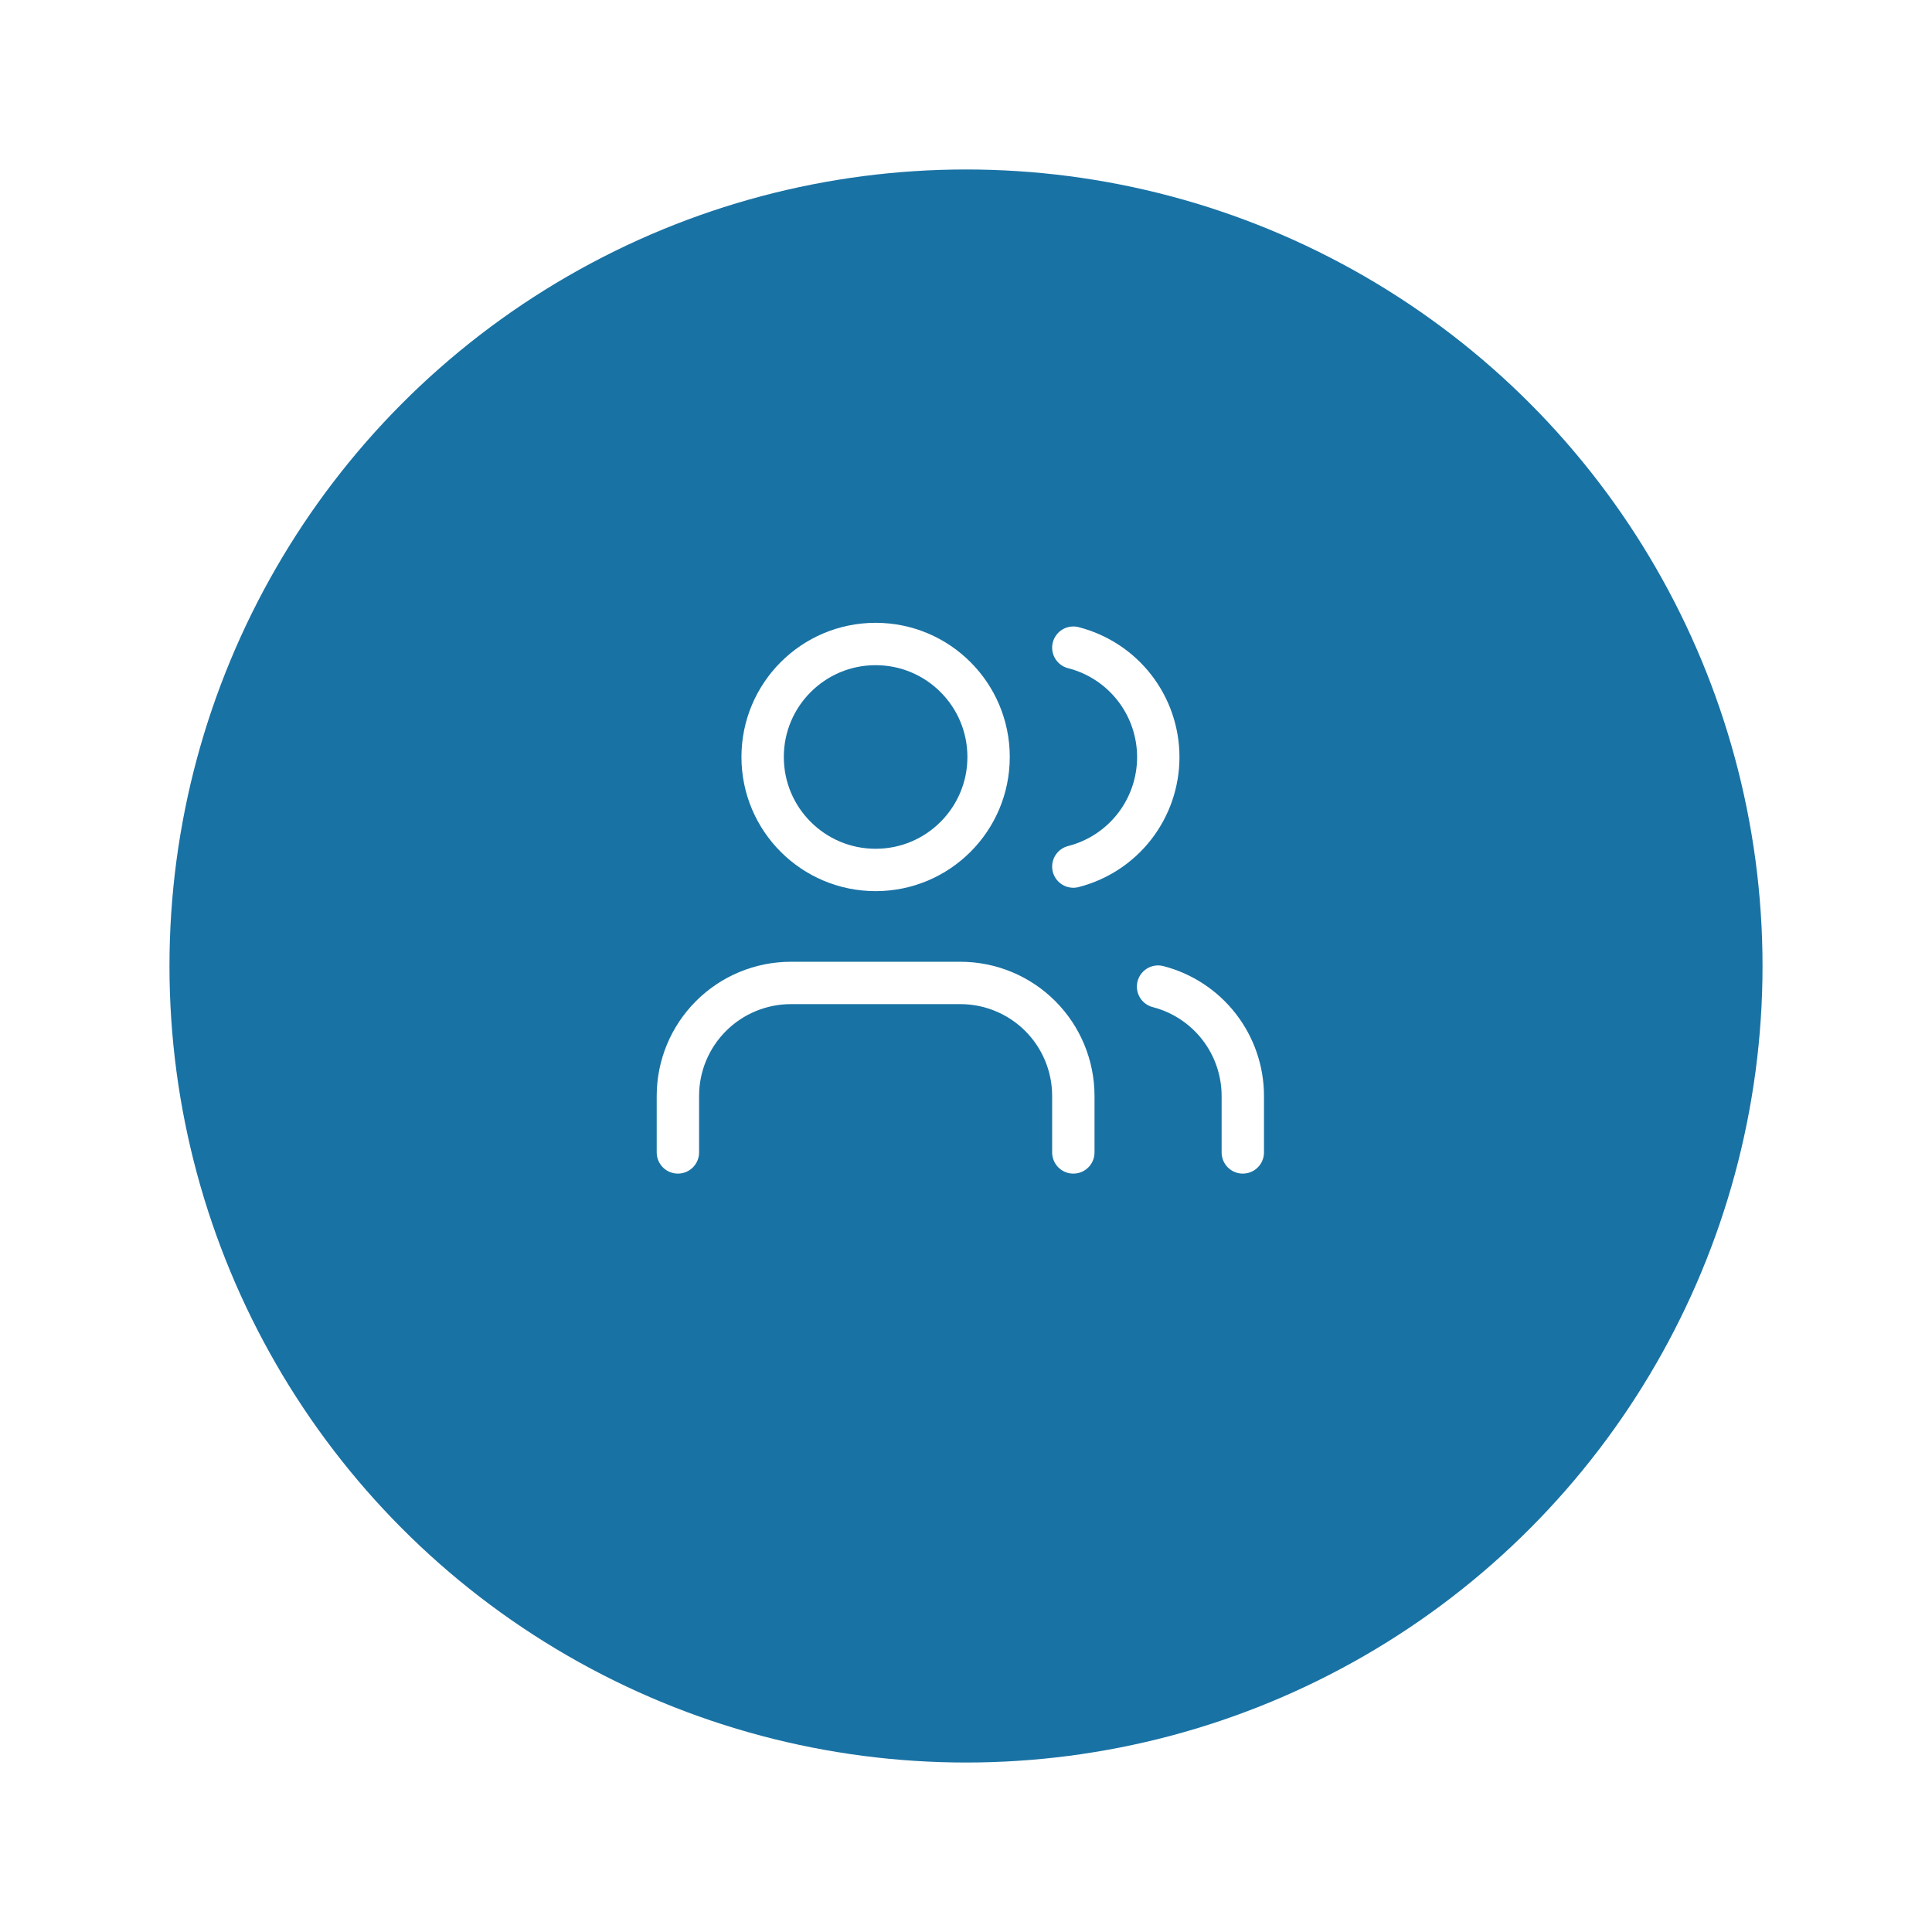
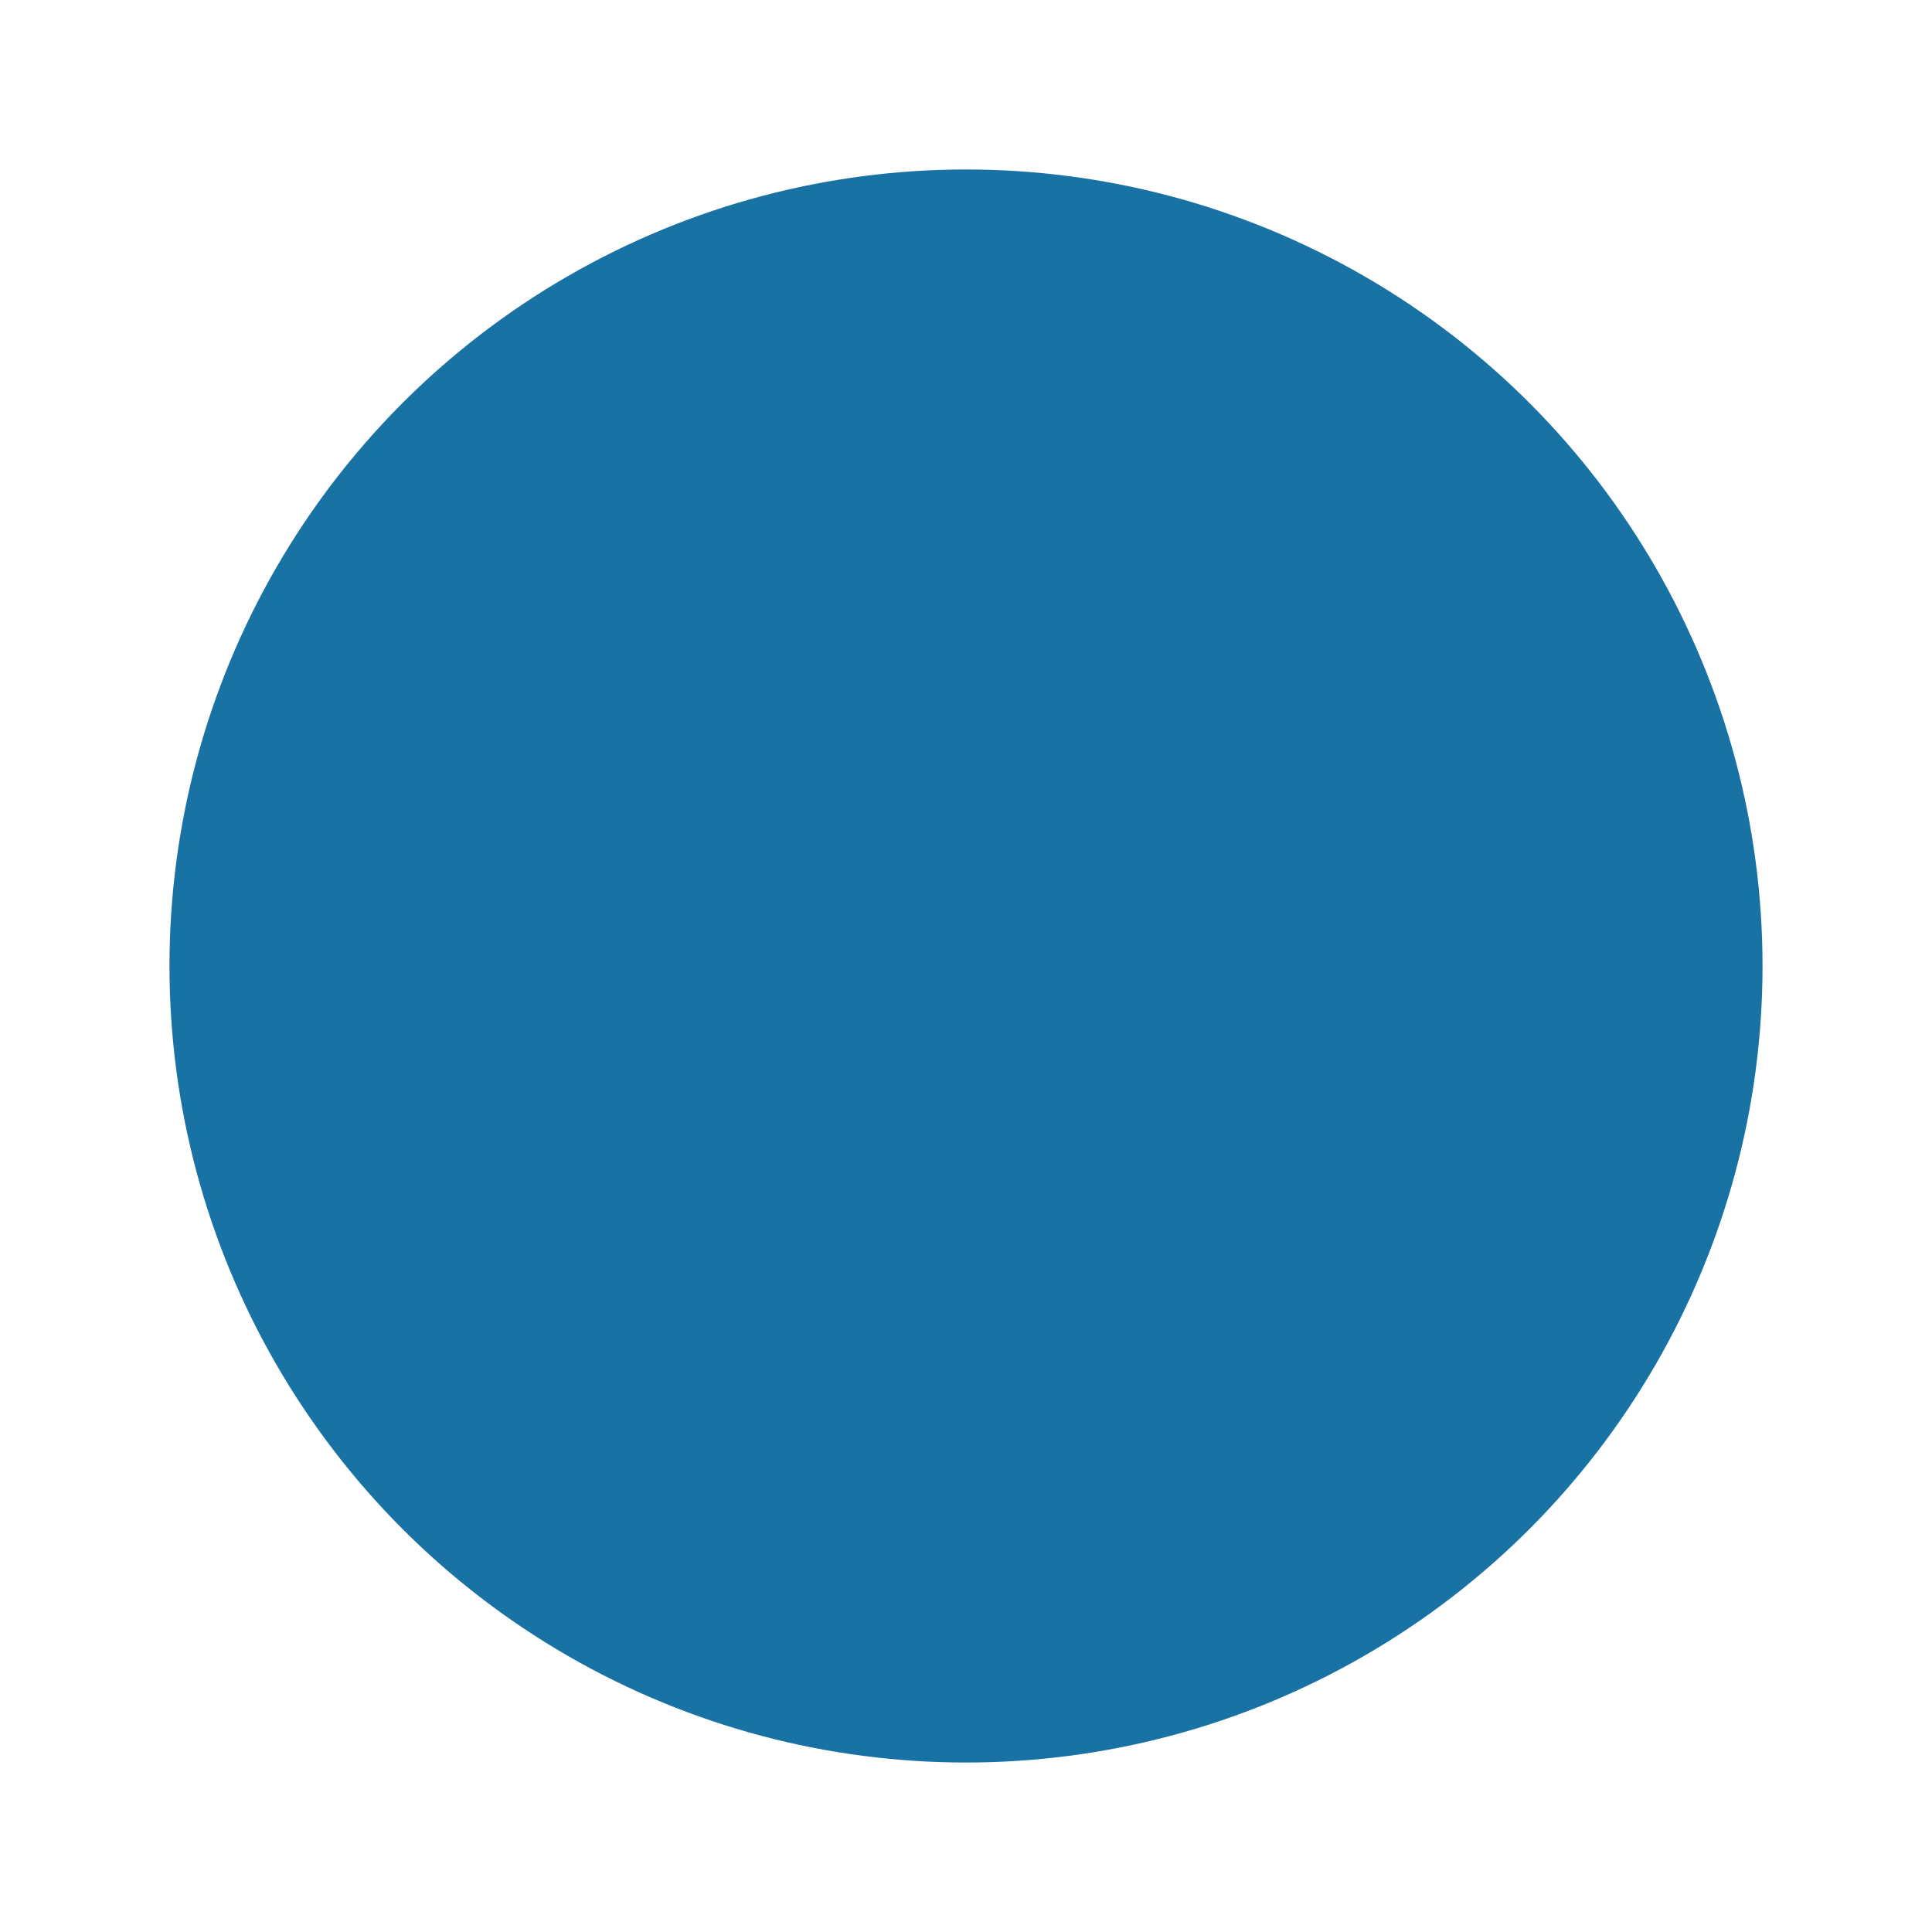
<svg xmlns="http://www.w3.org/2000/svg" width="114" height="114" viewBox="0 0 114 114" fill="none">
  <g filter="url(#filter0_d_87_3)">
    <circle cx="57" cy="53" r="47" fill="#1972A4" />
  </g>
-   <path d="M63.333 68V64.667C63.333 62.899 62.631 61.203 61.381 59.953C60.13 58.702 58.435 58 56.667 58H46.667C44.899 58 43.203 58.702 41.953 59.953C40.702 61.203 40 62.899 40 64.667V68" stroke="white" stroke-width="2.5" stroke-linecap="round" stroke-linejoin="round" />
-   <path d="M51.667 51.333C55.349 51.333 58.333 48.349 58.333 44.667C58.333 40.985 55.349 38 51.667 38C47.985 38 45 40.985 45 44.667C45 48.349 47.985 51.333 51.667 51.333Z" stroke="white" stroke-width="2.5" stroke-linecap="round" stroke-linejoin="round" />
-   <path d="M73.333 68V64.666C73.332 63.189 72.84 61.754 71.935 60.587C71.03 59.419 69.763 58.586 68.333 58.216M63.333 38.216C64.767 38.584 66.038 39.417 66.946 40.587C67.853 41.756 68.346 43.194 68.346 44.675C68.346 46.155 67.853 47.593 66.946 48.763C66.038 49.932 64.767 50.766 63.333 51.133" stroke="white" stroke-width="2.5" stroke-linecap="round" stroke-linejoin="round" />
  <defs>
    <filter id="filter0_d_87_3" x="0" y="0" width="114" height="114" filterUnits="userSpaceOnUse" color-interpolation-filters="sRGB">
      <feFlood flood-opacity="0" result="BackgroundImageFix" />
      <feColorMatrix in="SourceAlpha" type="matrix" values="0 0 0 0 0 0 0 0 0 0 0 0 0 0 0 0 0 0 127 0" result="hardAlpha" />
      <feOffset dy="4" />
      <feGaussianBlur stdDeviation="5" />
      <feComposite in2="hardAlpha" operator="out" />
      <feColorMatrix type="matrix" values="0 0 0 0 0.176 0 0 0 0 0.322 0 0 0 0 0.855 0 0 0 0.12 0" />
      <feBlend mode="normal" in2="BackgroundImageFix" result="effect1_dropShadow_87_3" />
      <feBlend mode="normal" in="SourceGraphic" in2="effect1_dropShadow_87_3" result="shape" />
    </filter>
  </defs>
</svg>